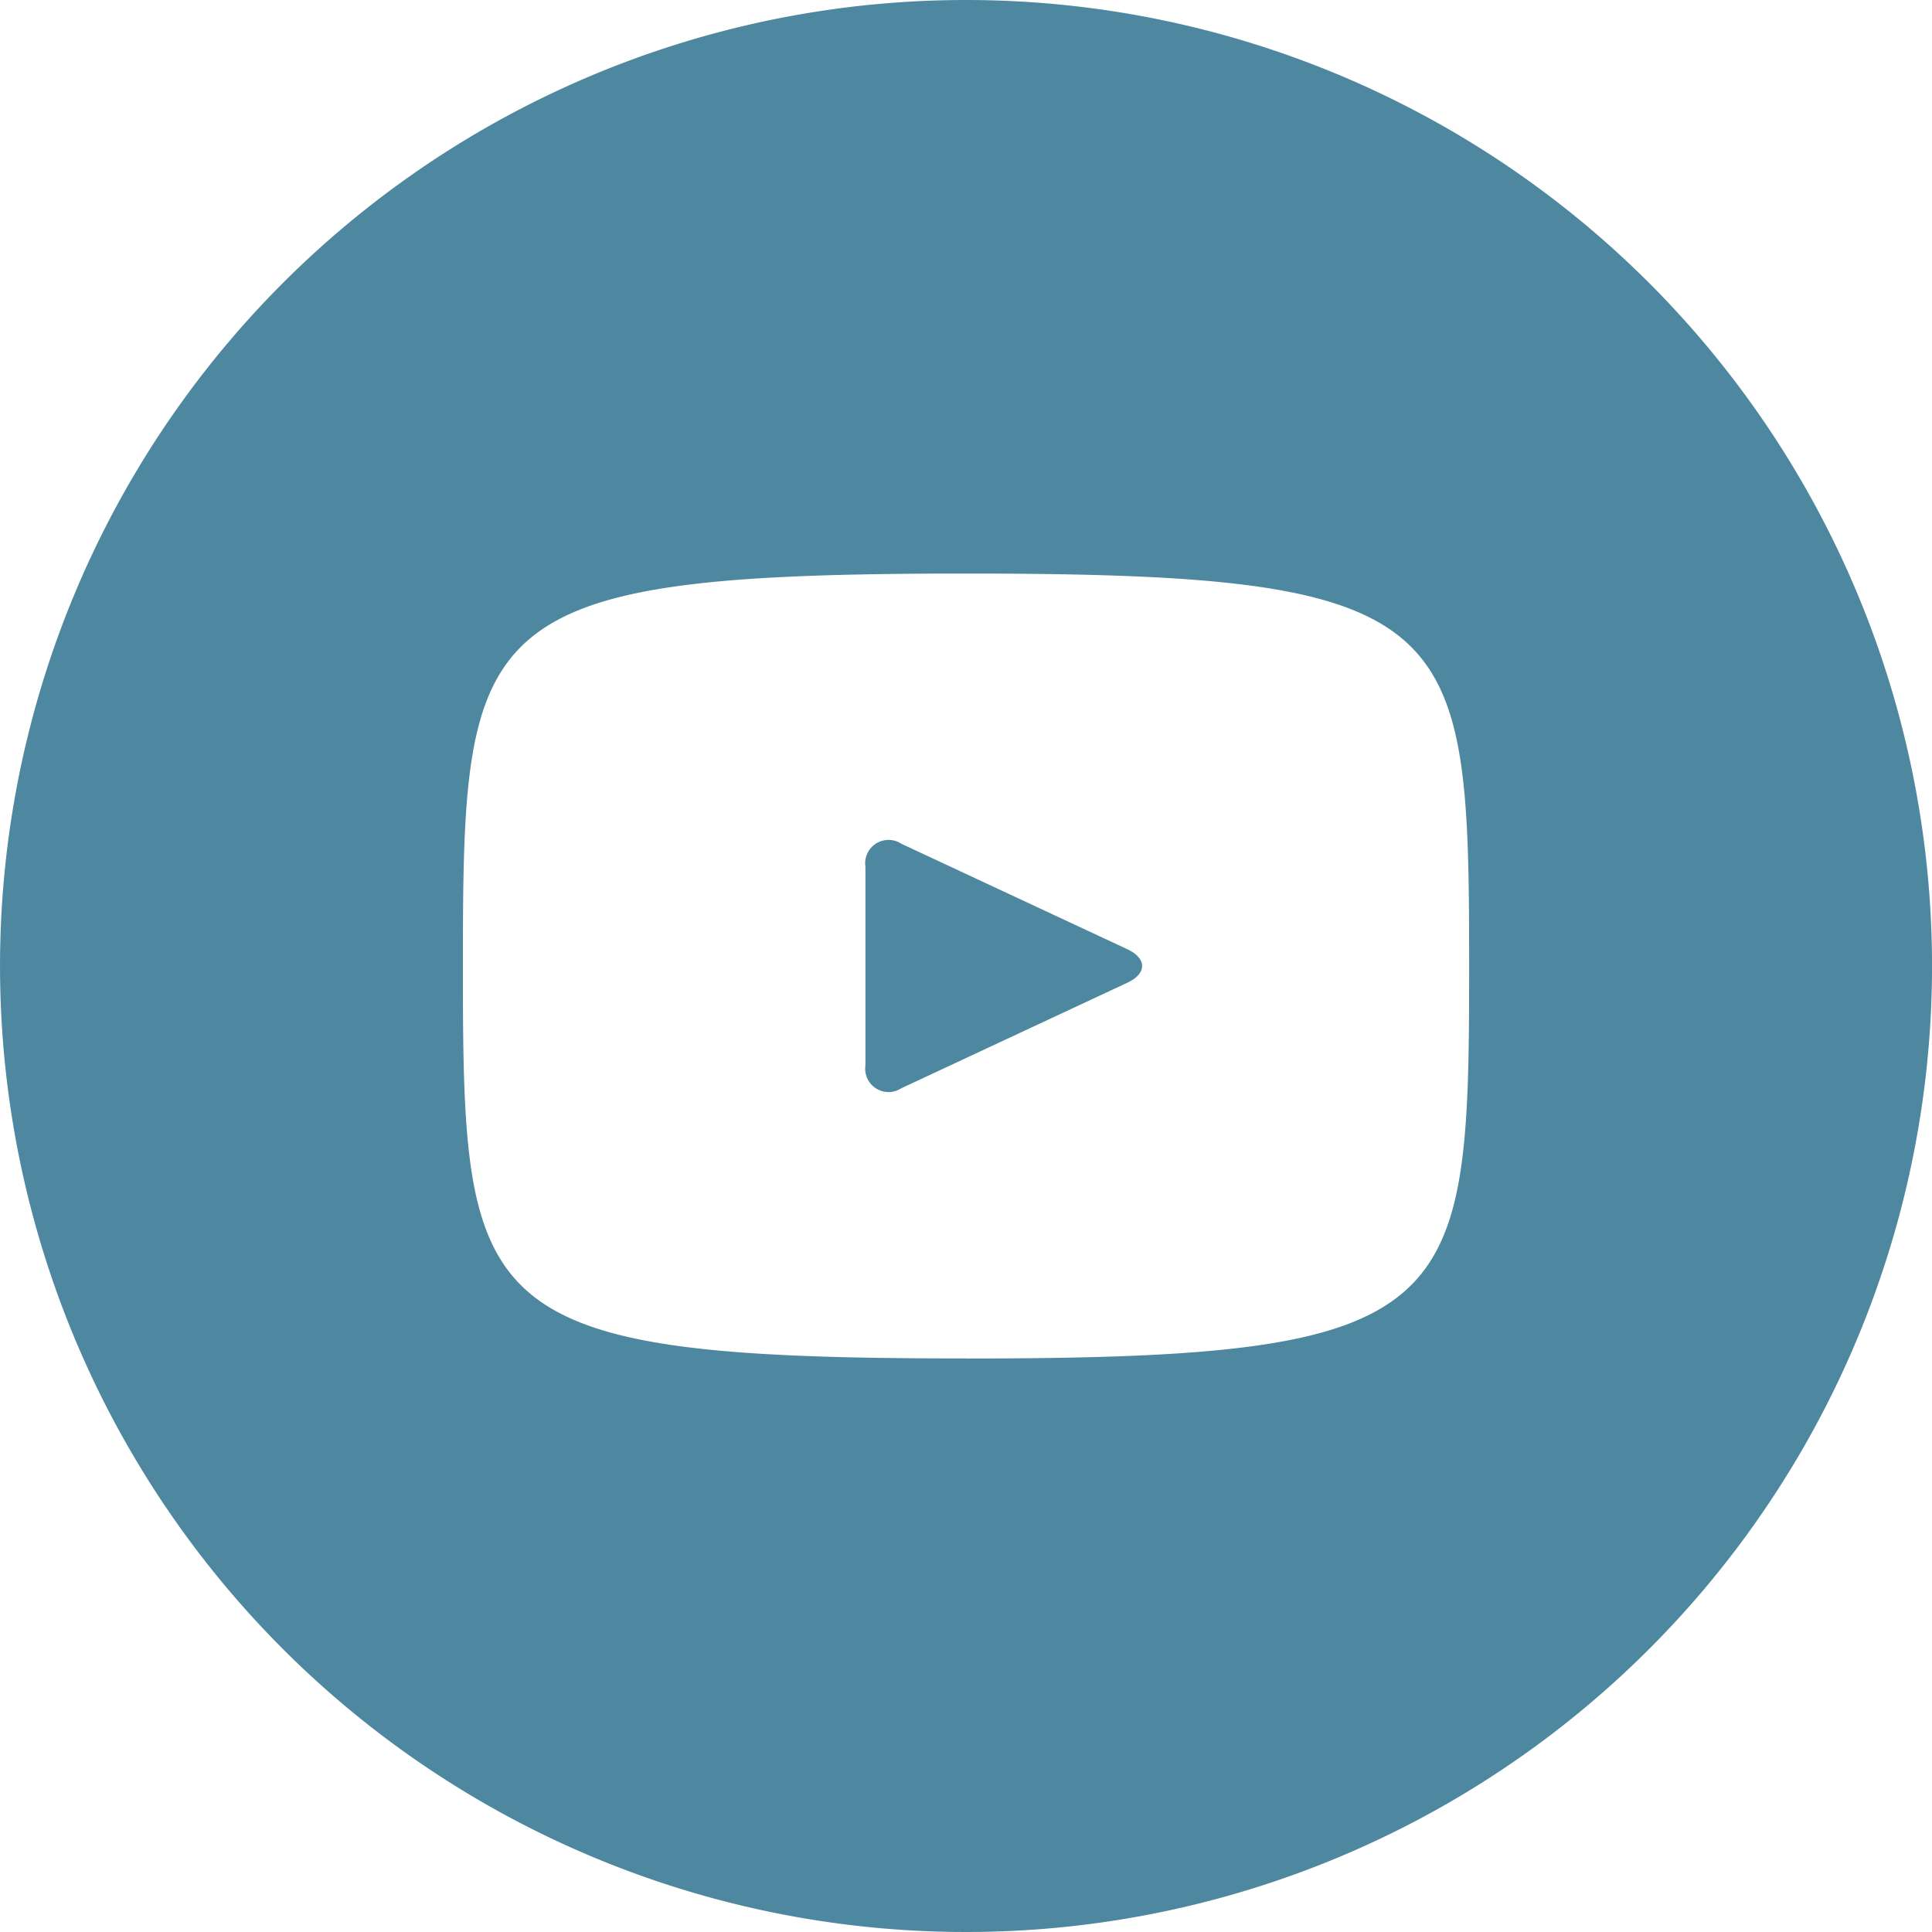
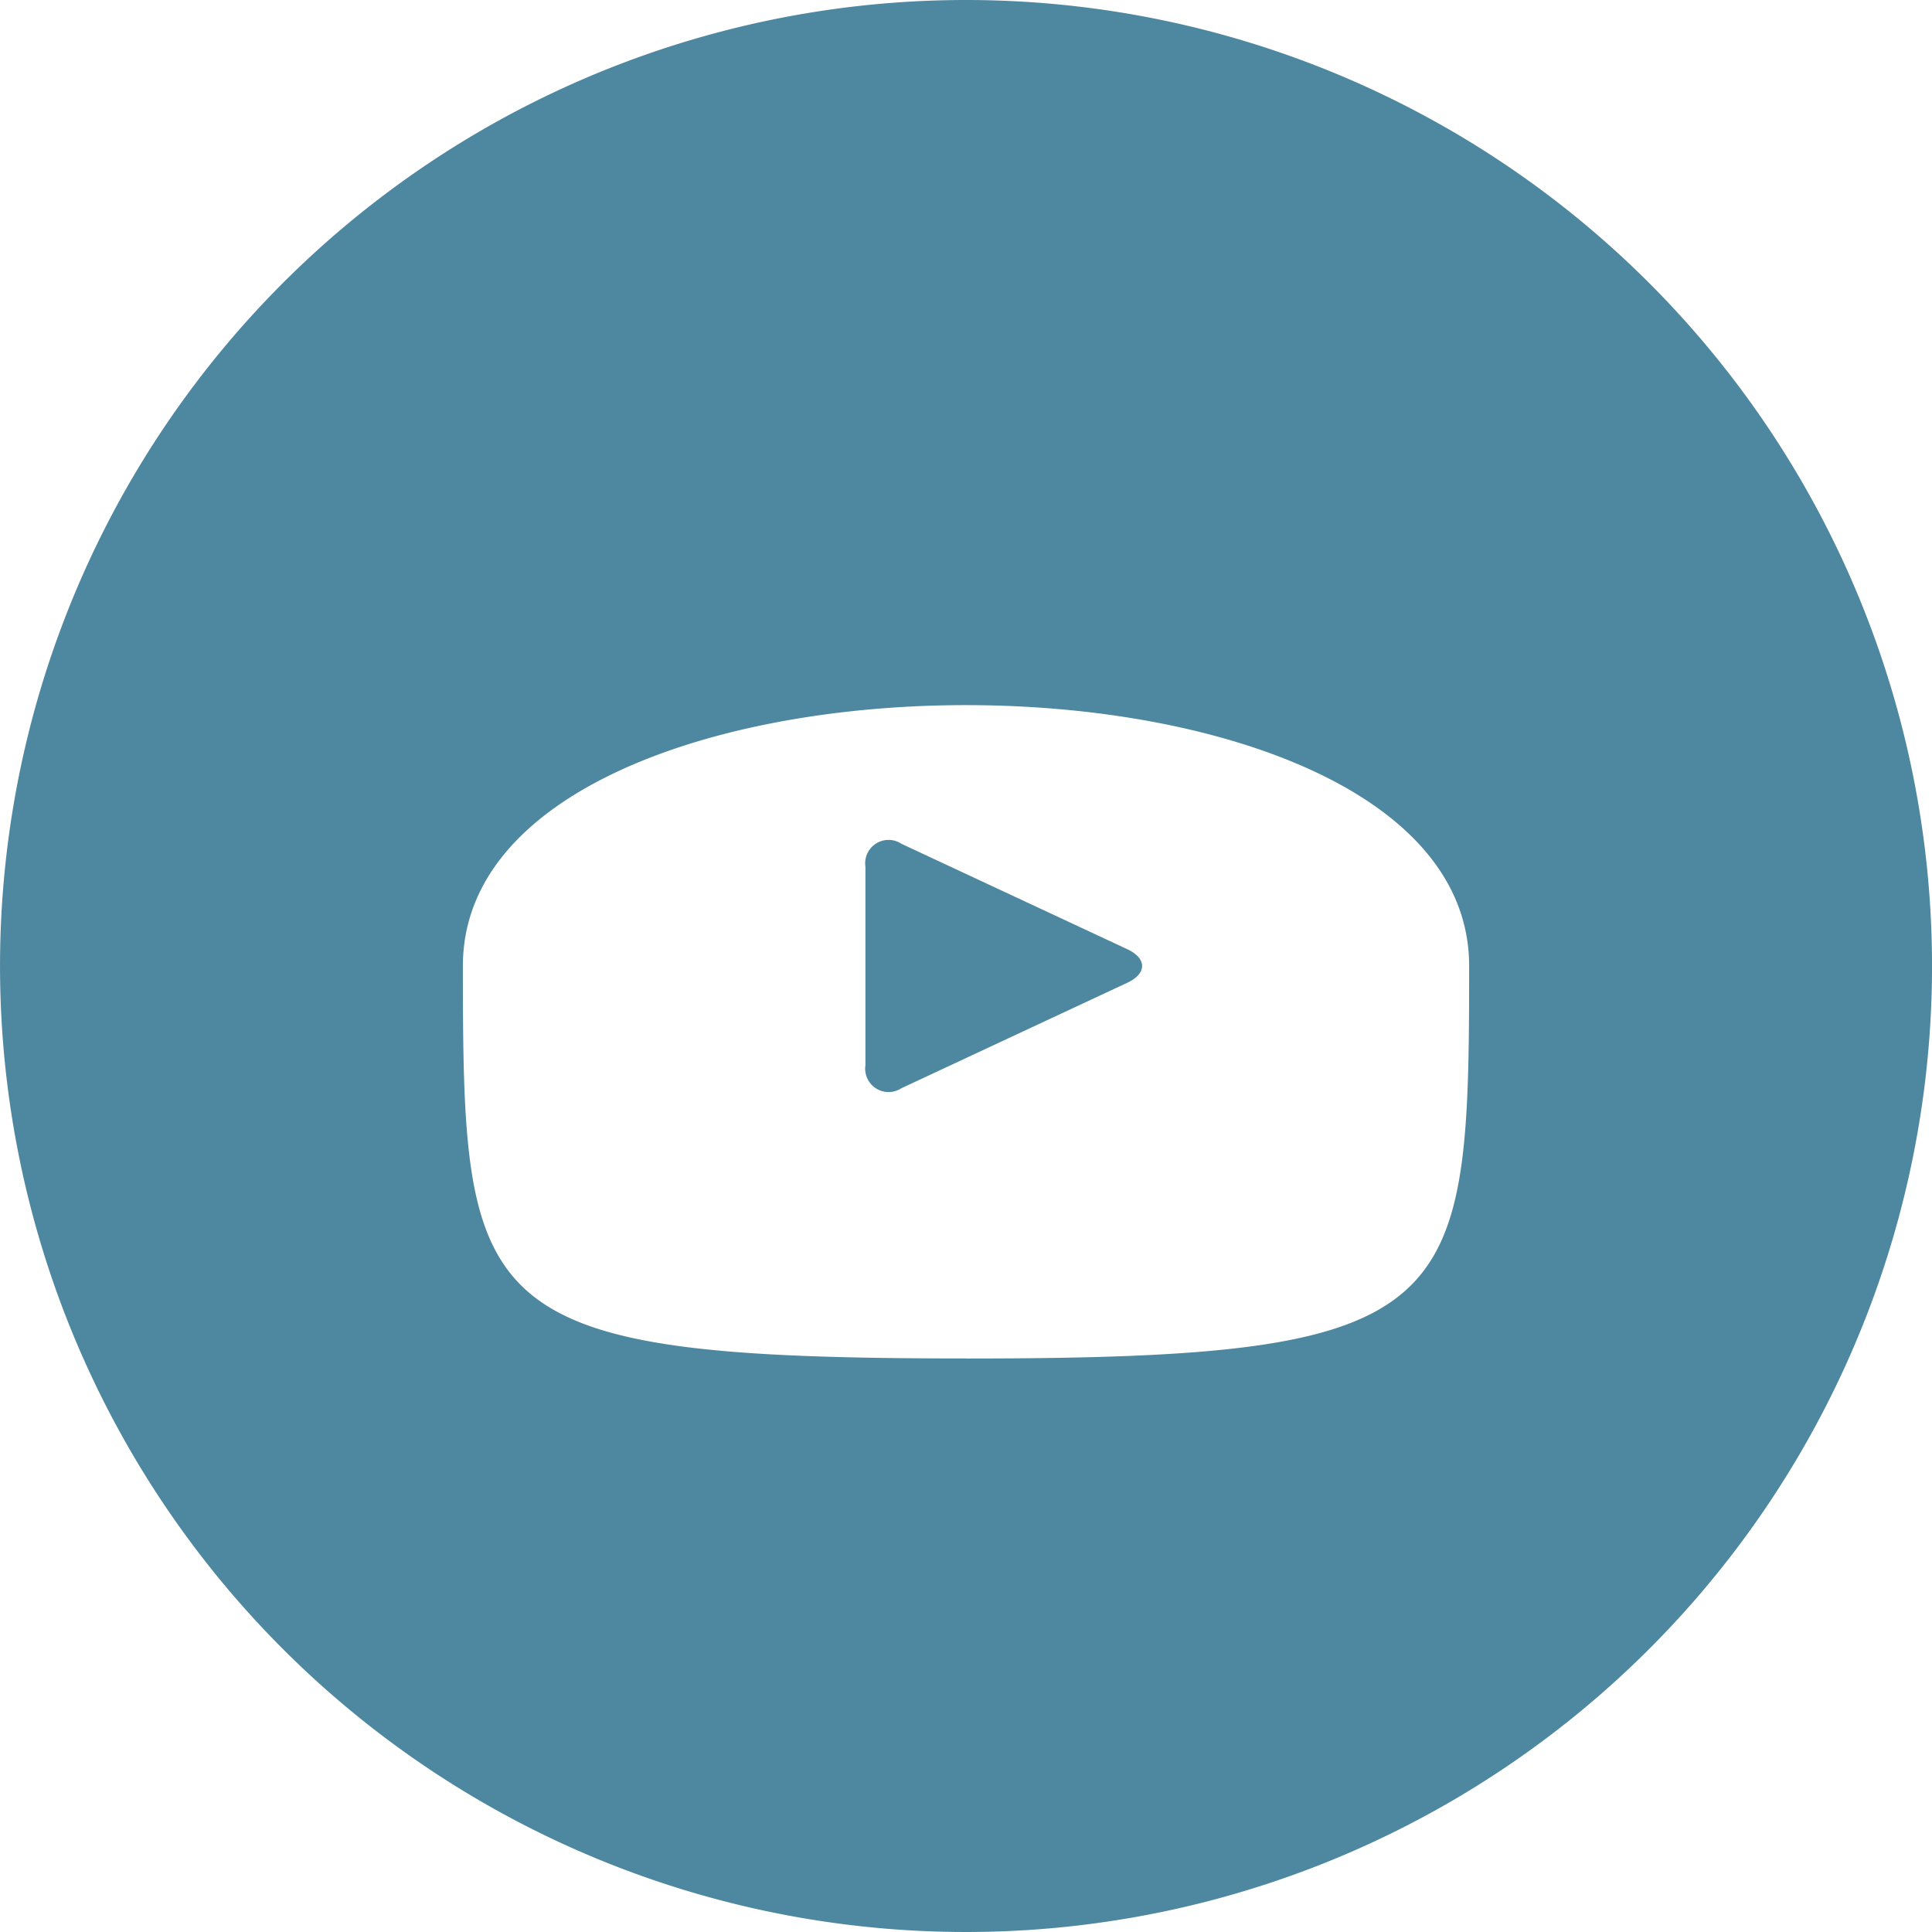
<svg xmlns="http://www.w3.org/2000/svg" width="65.504" height="65.504" viewBox="0 0 65.504 65.504">
-   <path d="M38.862,32.823,31.2,29.247a.792.792,0,0,0-1.218.778v6.734a.793.793,0,0,0,1.218.778l7.659-3.576c.672-.313.672-.825,0-1.139ZM33.392.64A32.752,32.752,0,1,0,66.145,33.392,32.753,32.753,0,0,0,33.392.64Zm0,46.058c-16.764,0-17.058-1.512-17.058-13.306s.294-13.306,17.058-13.306S50.451,21.6,50.451,33.392,50.157,46.7,33.392,46.7Z" transform="translate(-0.64 -0.64)" fill="#4e87a0" />
+   <path d="M38.862,32.823,31.2,29.247a.792.792,0,0,0-1.218.778v6.734a.793.793,0,0,0,1.218.778l7.659-3.576c.672-.313.672-.825,0-1.139ZM33.392.64A32.752,32.752,0,1,0,66.145,33.392,32.753,32.753,0,0,0,33.392.64Zm0,46.058c-16.764,0-17.058-1.512-17.058-13.306S50.451,21.6,50.451,33.392,50.157,46.7,33.392,46.7Z" transform="translate(-0.64 -0.64)" fill="#4e87a0" />
</svg>